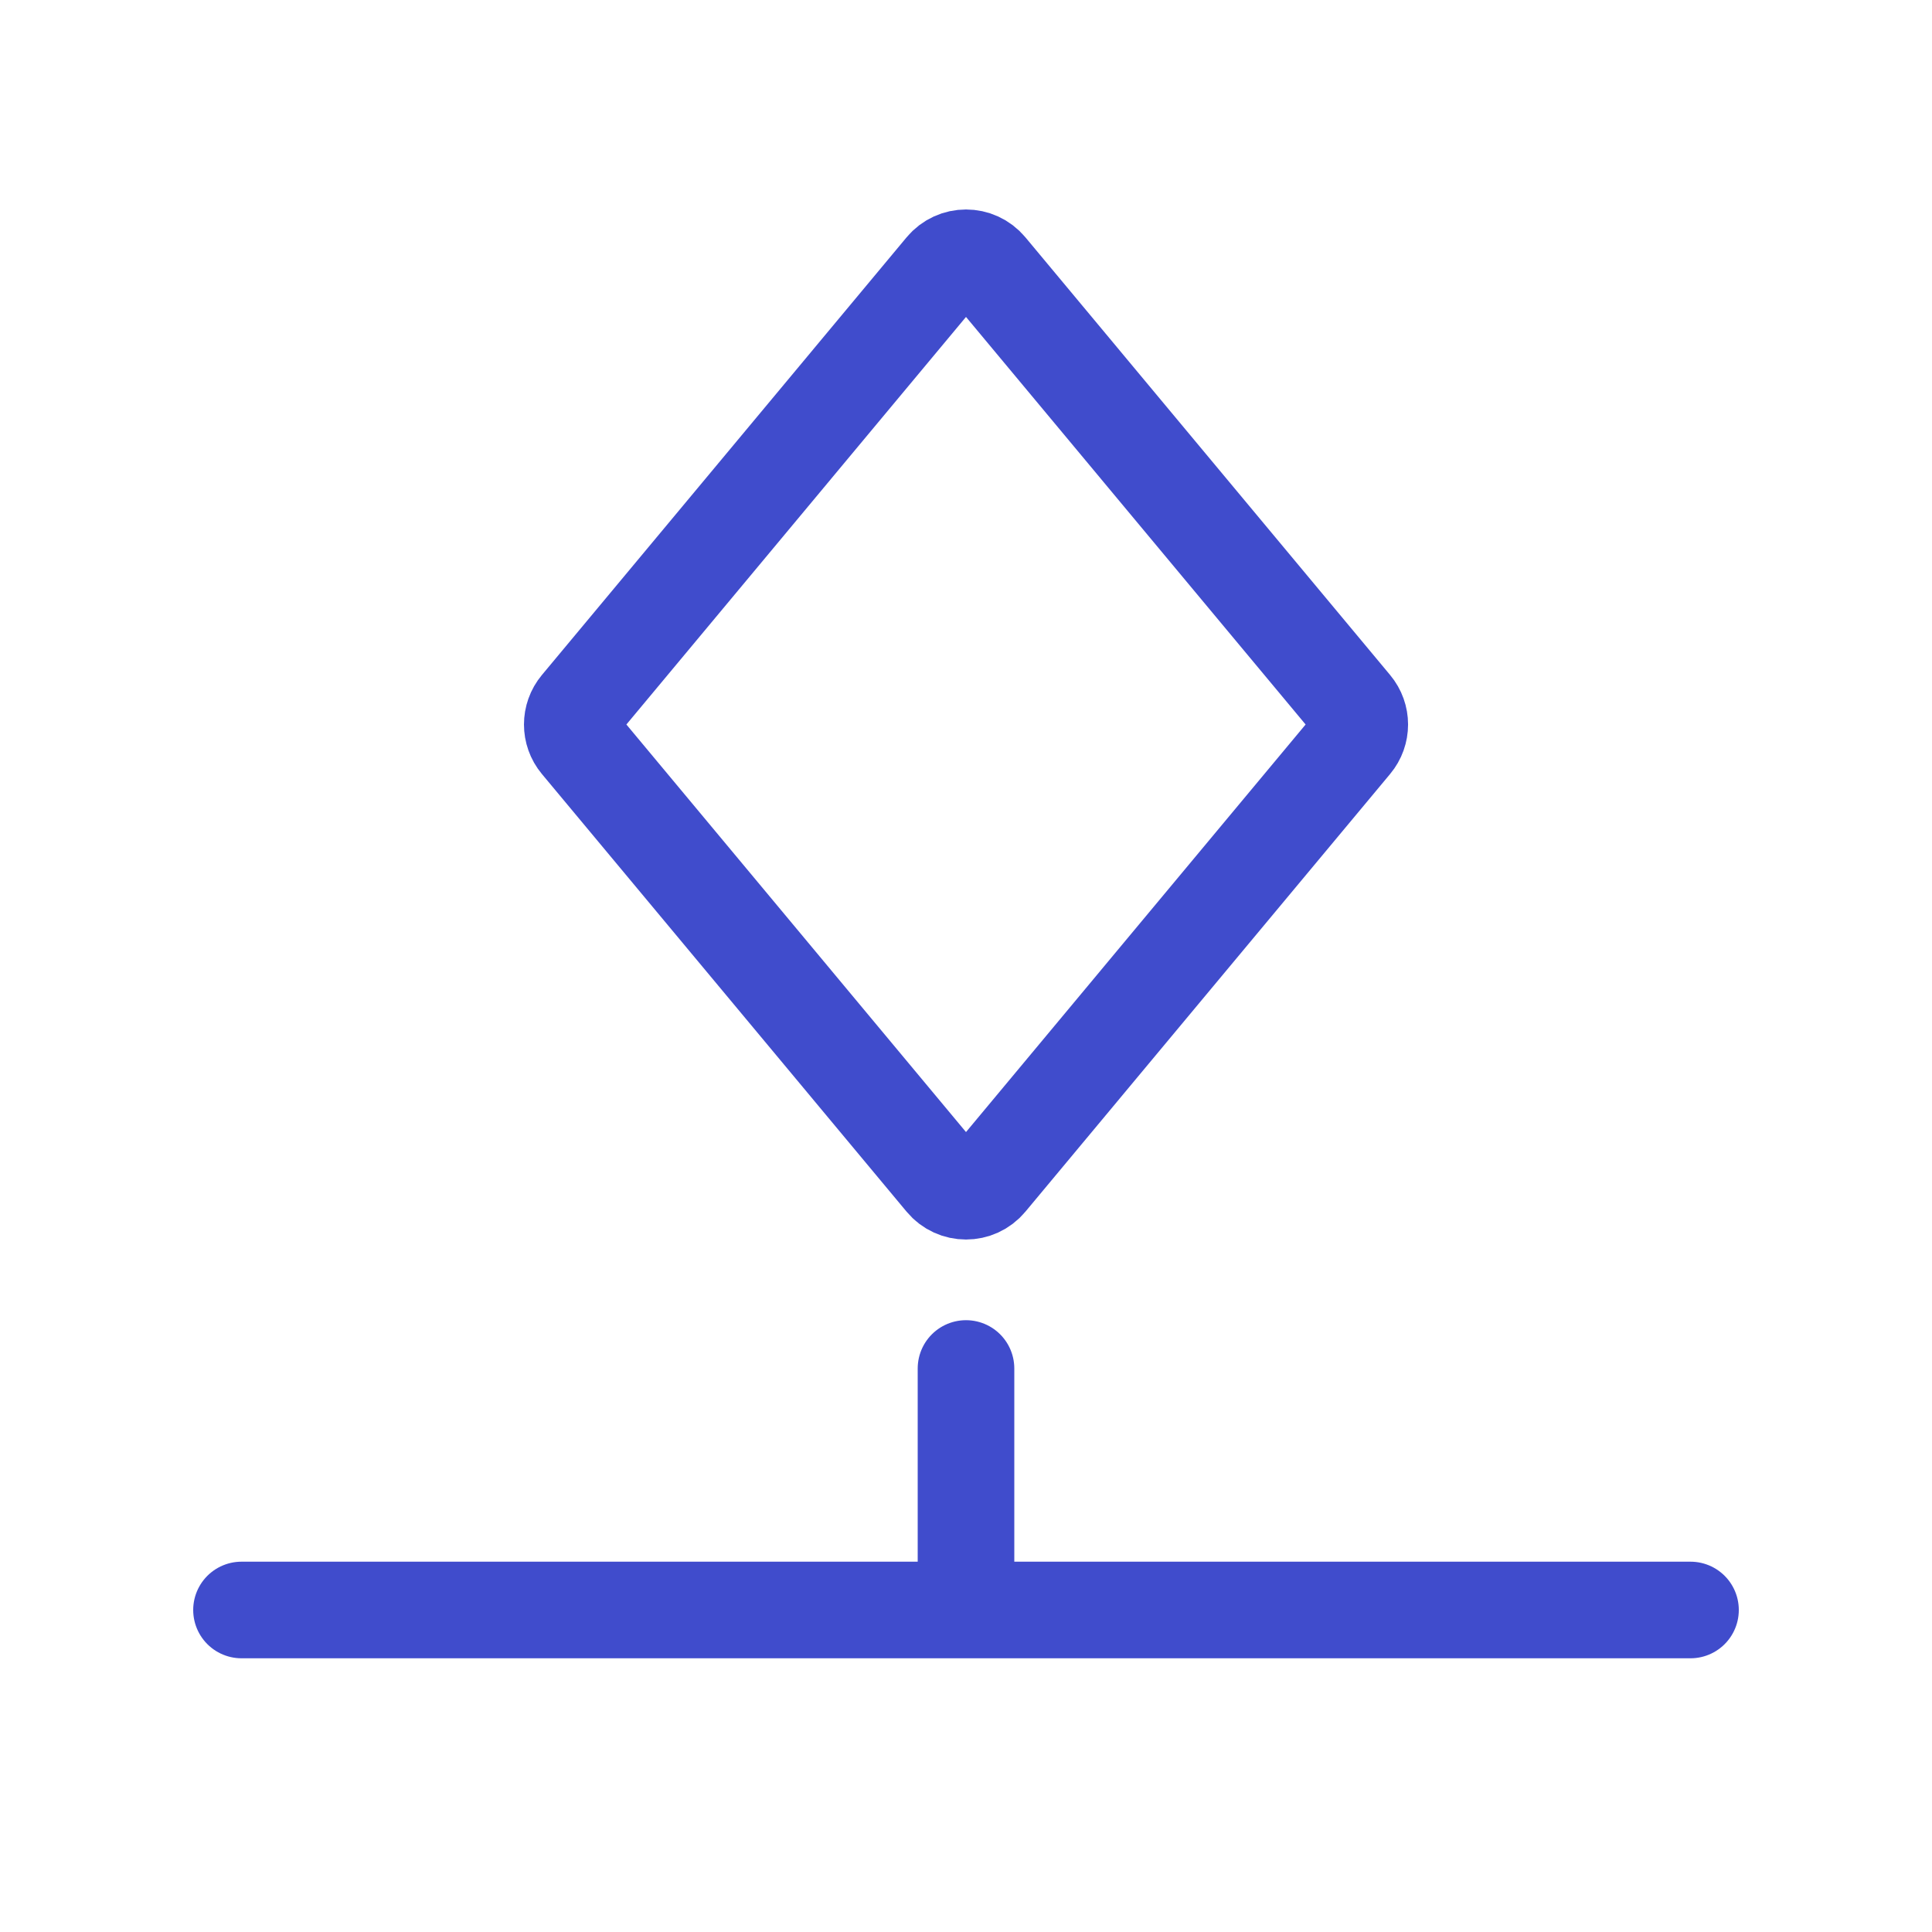
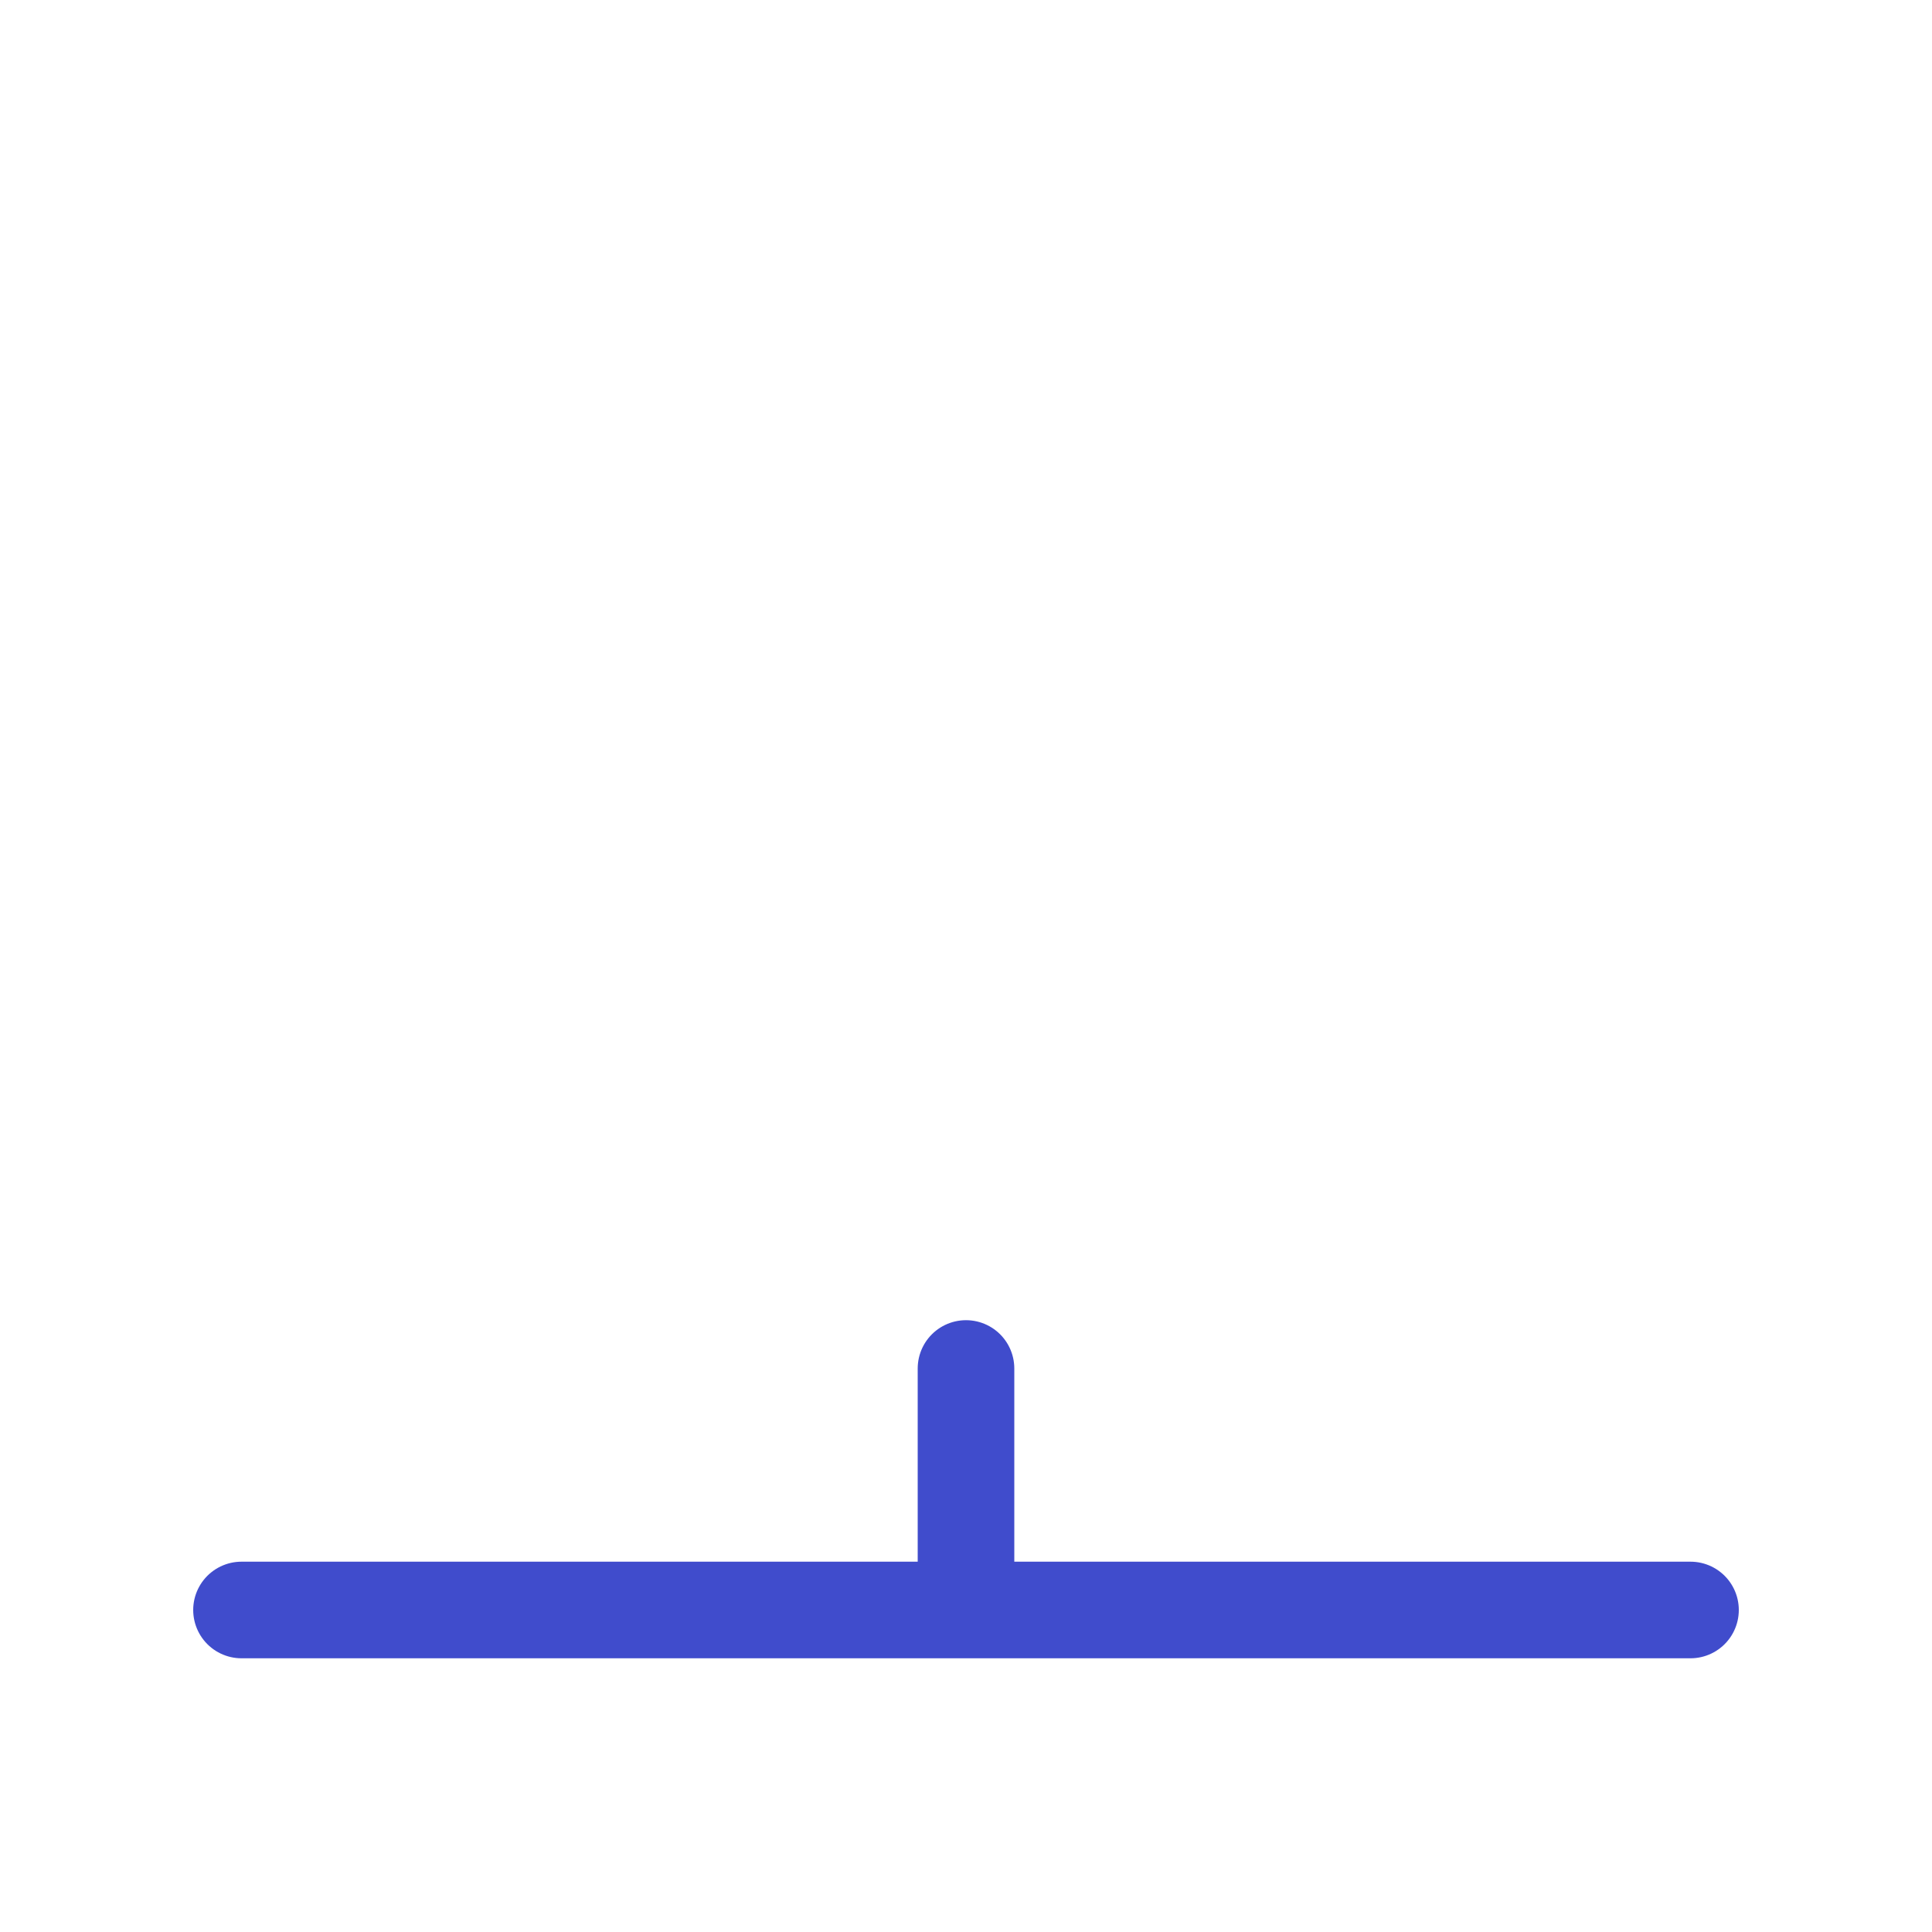
<svg xmlns="http://www.w3.org/2000/svg" width="40" height="40" viewBox="0 0 40 40" fill="none">
-   <path d="M28.013 15.384L20.461 24.447C20.221 24.735 19.779 24.735 19.539 24.447L11.987 15.384C11.802 15.162 11.802 14.838 11.987 14.616L19.539 5.553C19.779 5.265 20.221 5.265 20.461 5.553L28.013 14.616C28.199 14.838 28.199 15.162 28.013 15.384Z" stroke="#404CCC" stroke-width="2" stroke-linecap="round" stroke-linejoin="round" />
  <path d="M5 33.333H20M35 33.333L20 33.333M20 33.333V28.333" stroke="#404CCC" stroke-width="2" stroke-linecap="round" stroke-linejoin="round" />
</svg>